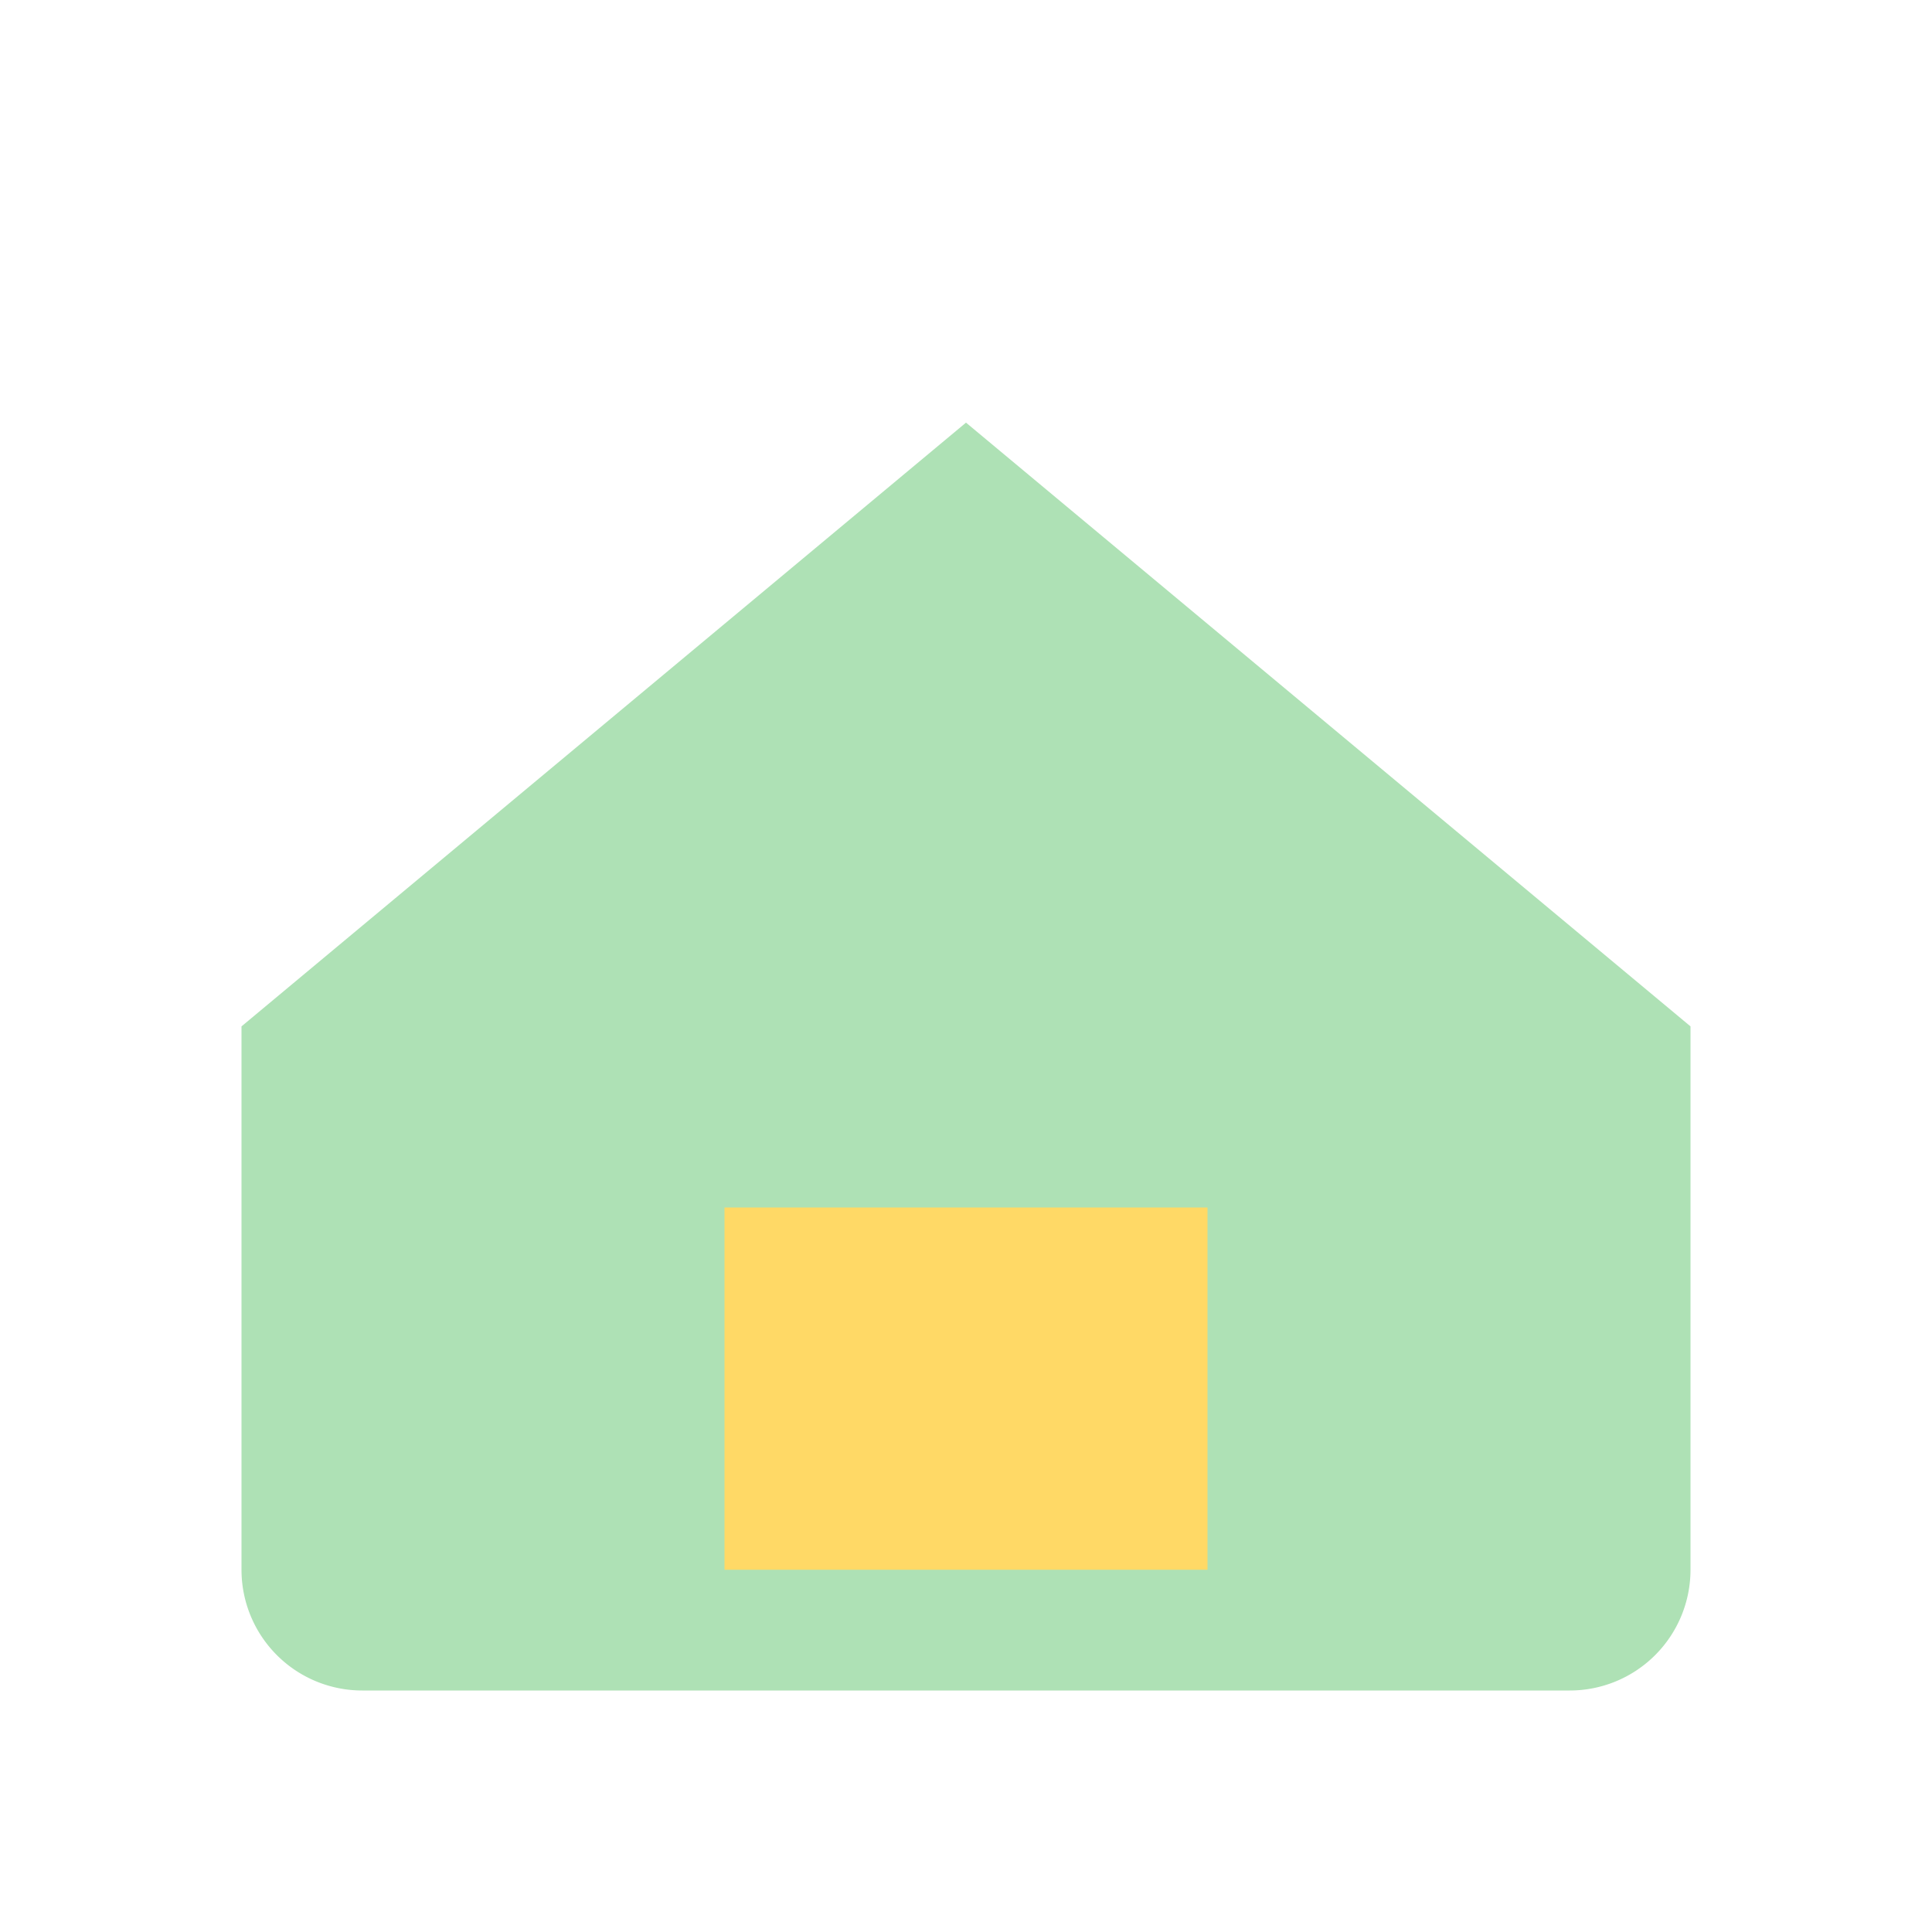
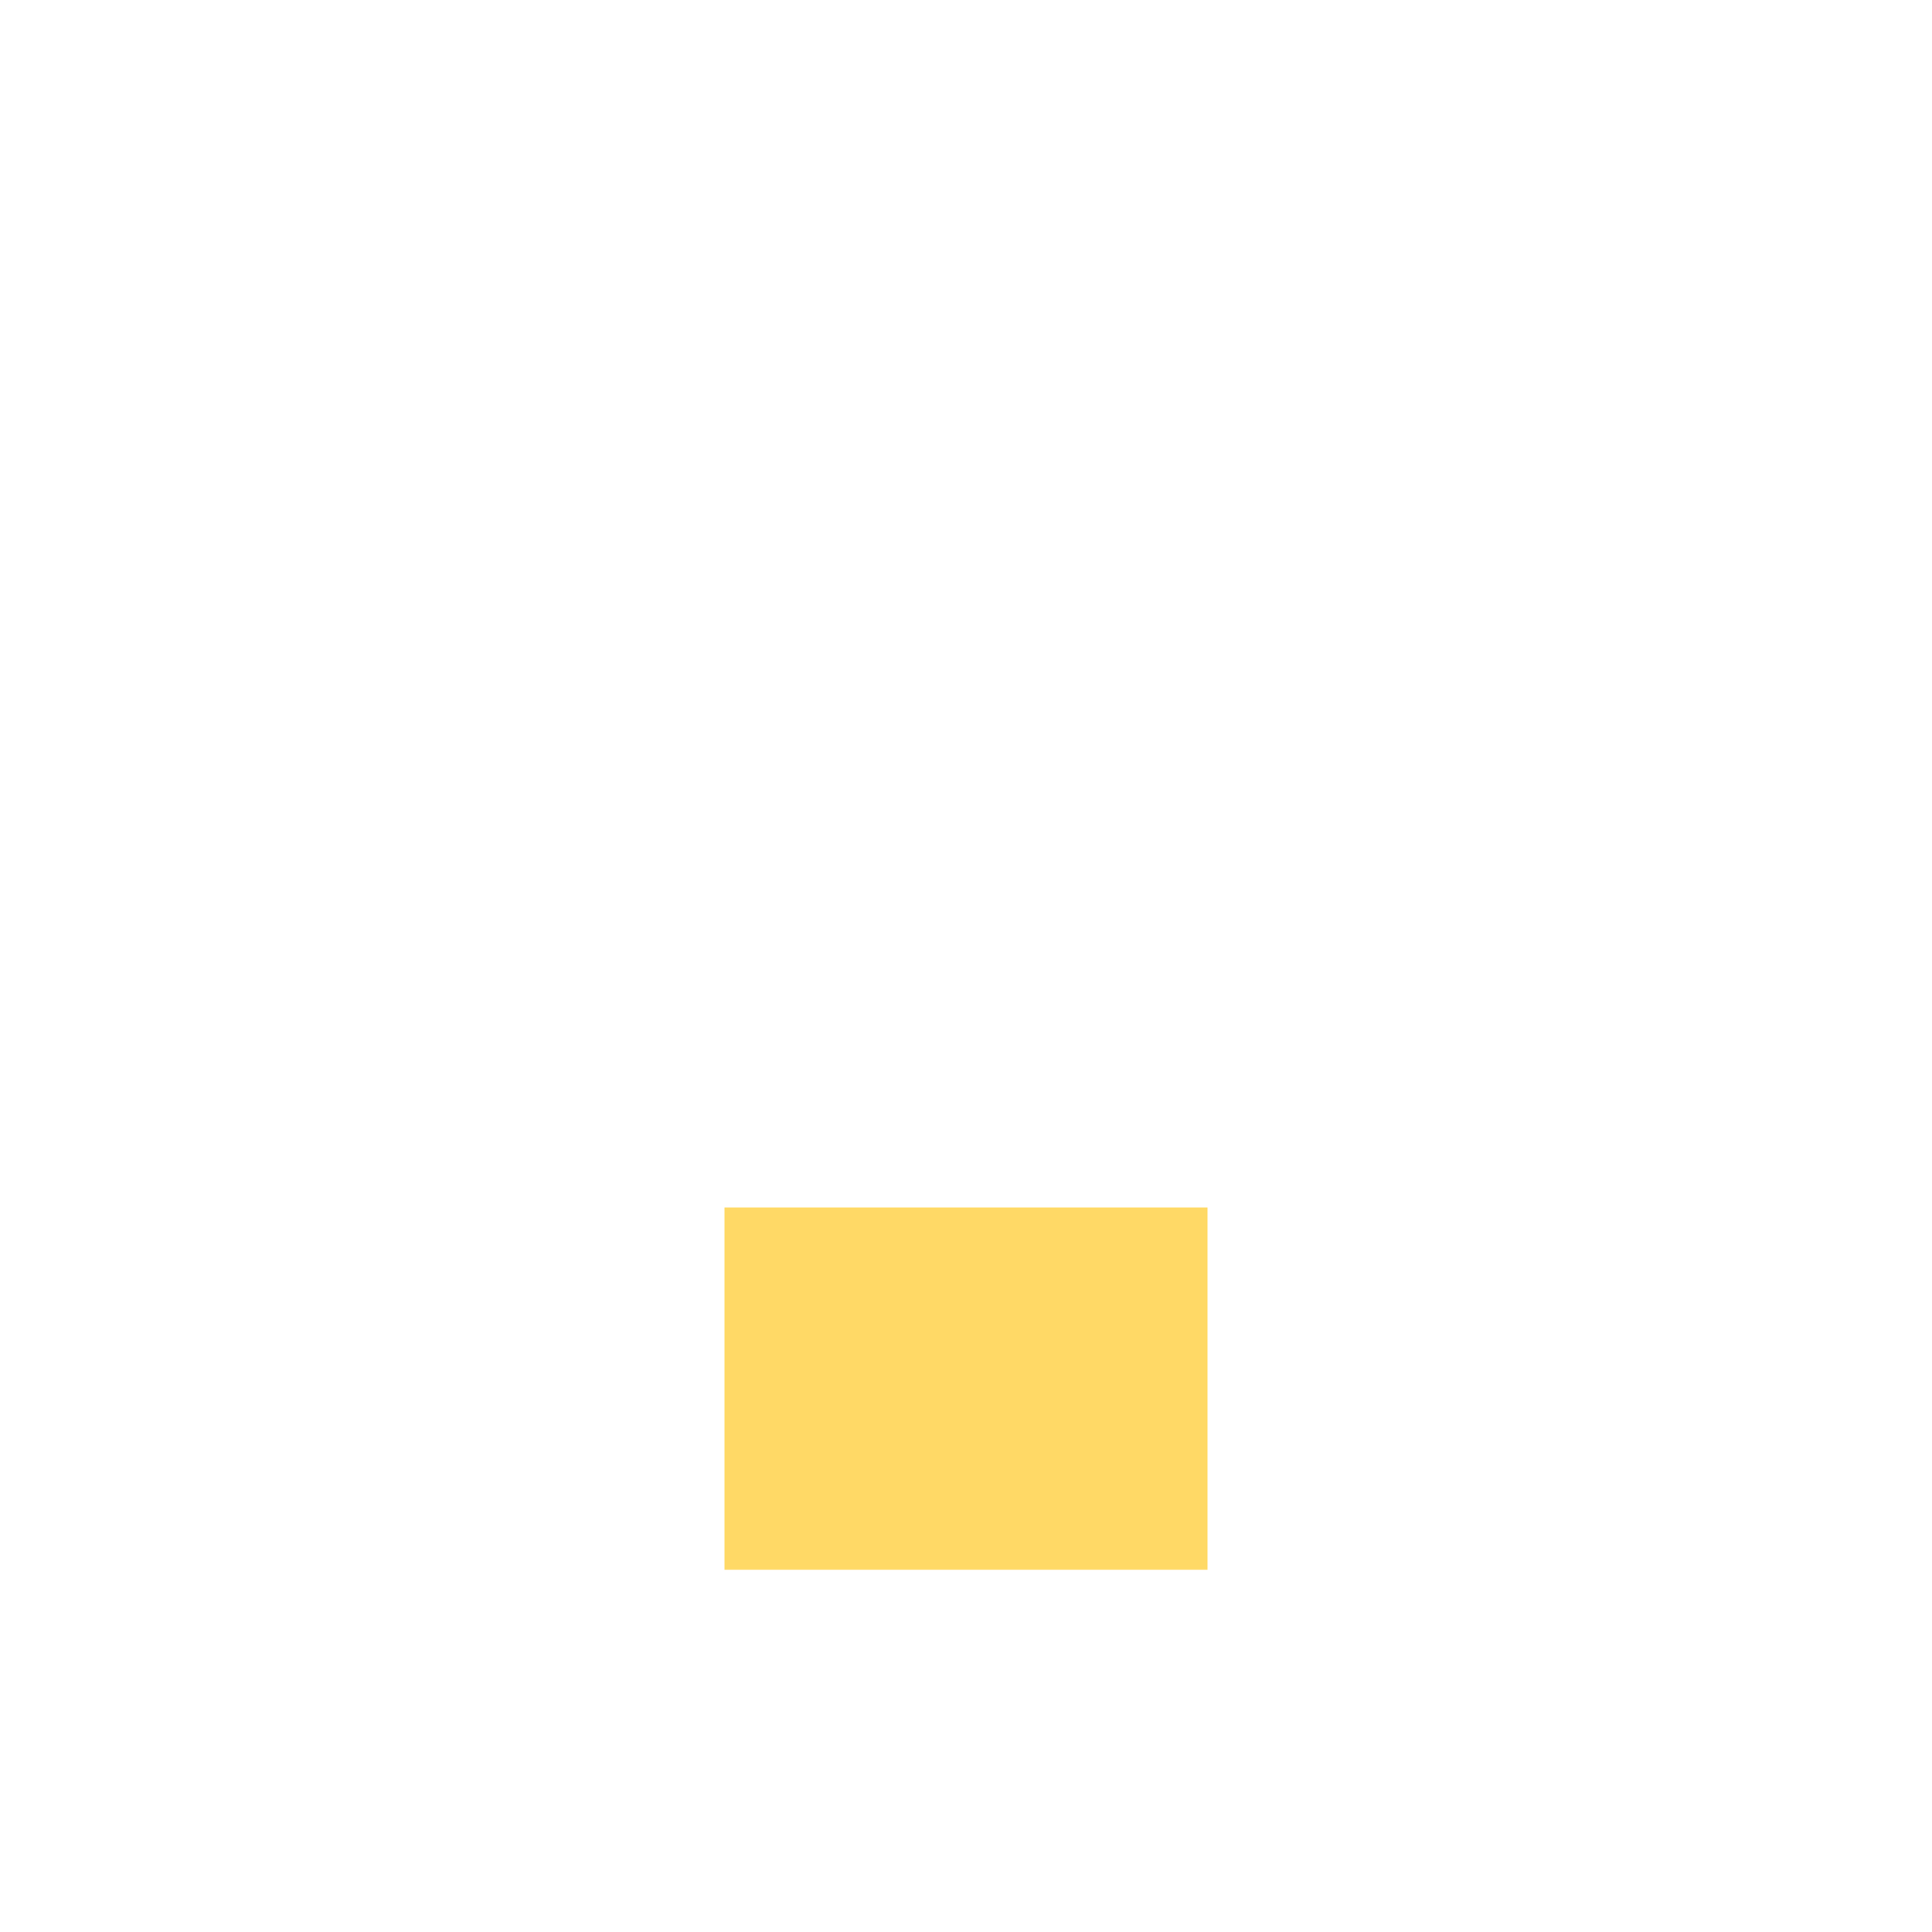
<svg xmlns="http://www.w3.org/2000/svg" width="32" height="32" viewBox="0 0 32 32">
-   <path fill="#AEE1B5" d="M4 17L16 7l12 10v9a2 2 0 01-2 2H6a2 2 0 01-2-2z" />
  <rect x="12" y="20" width="8" height="6" fill="#FFD966" />
</svg>